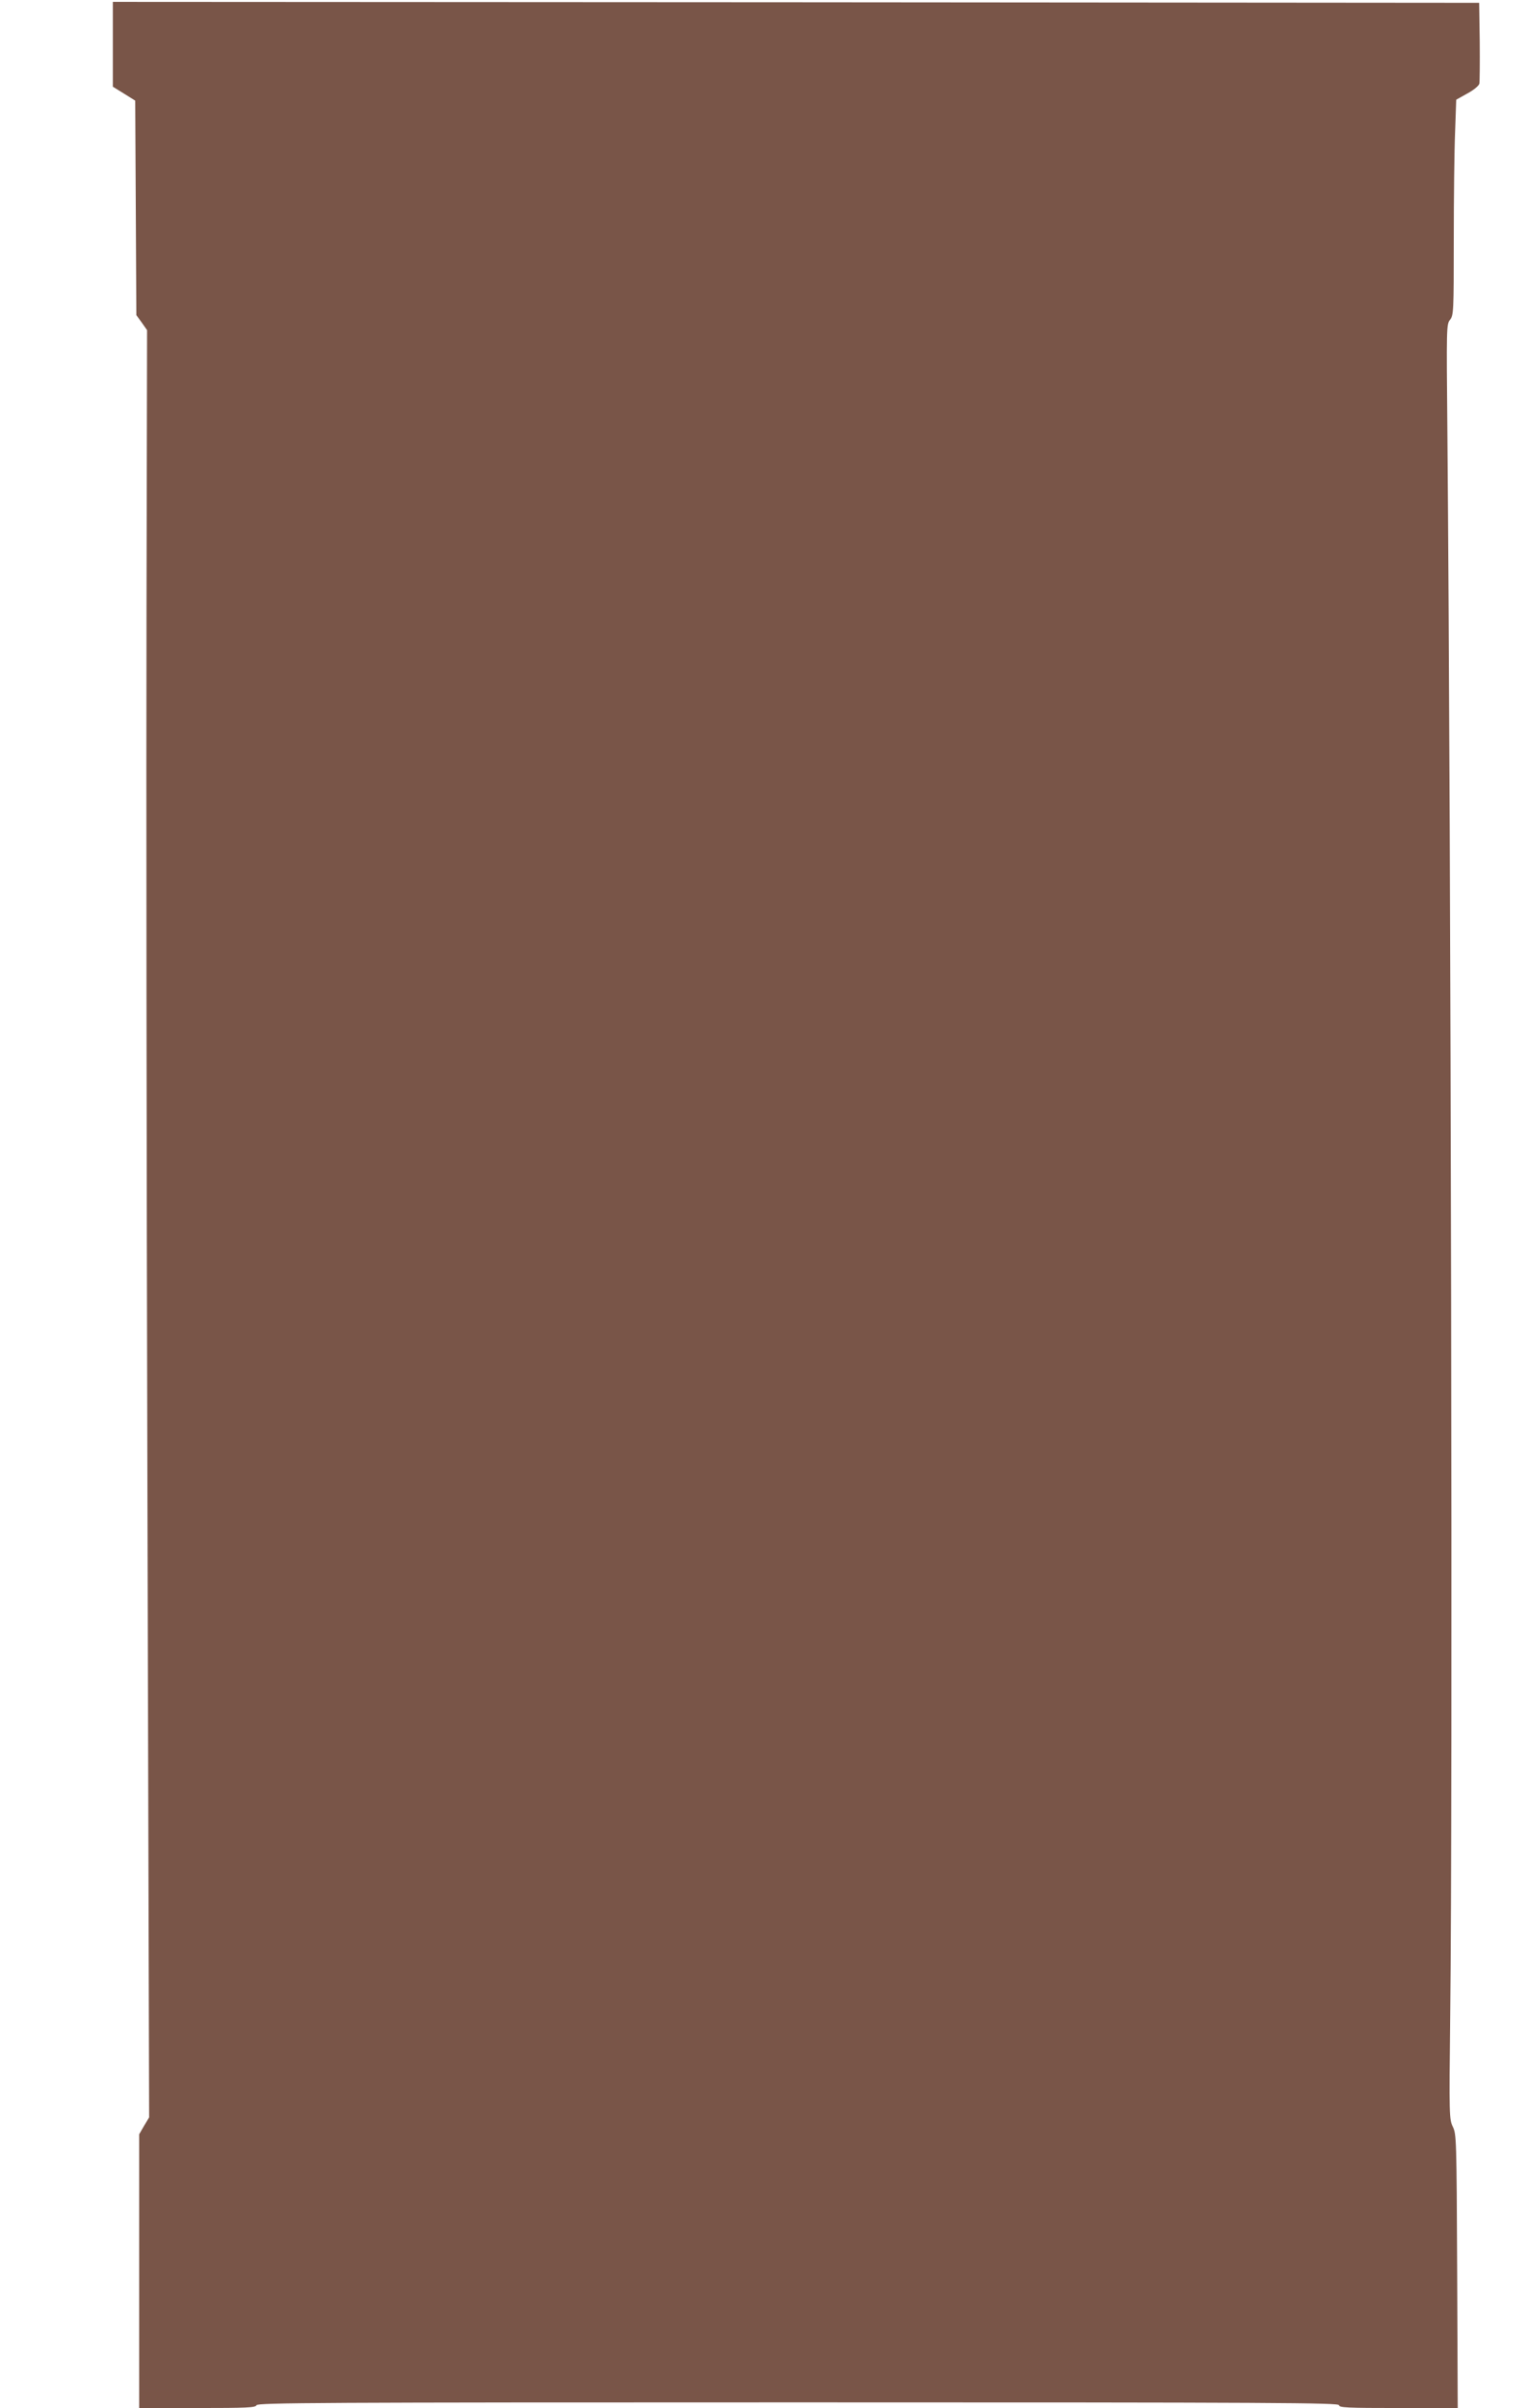
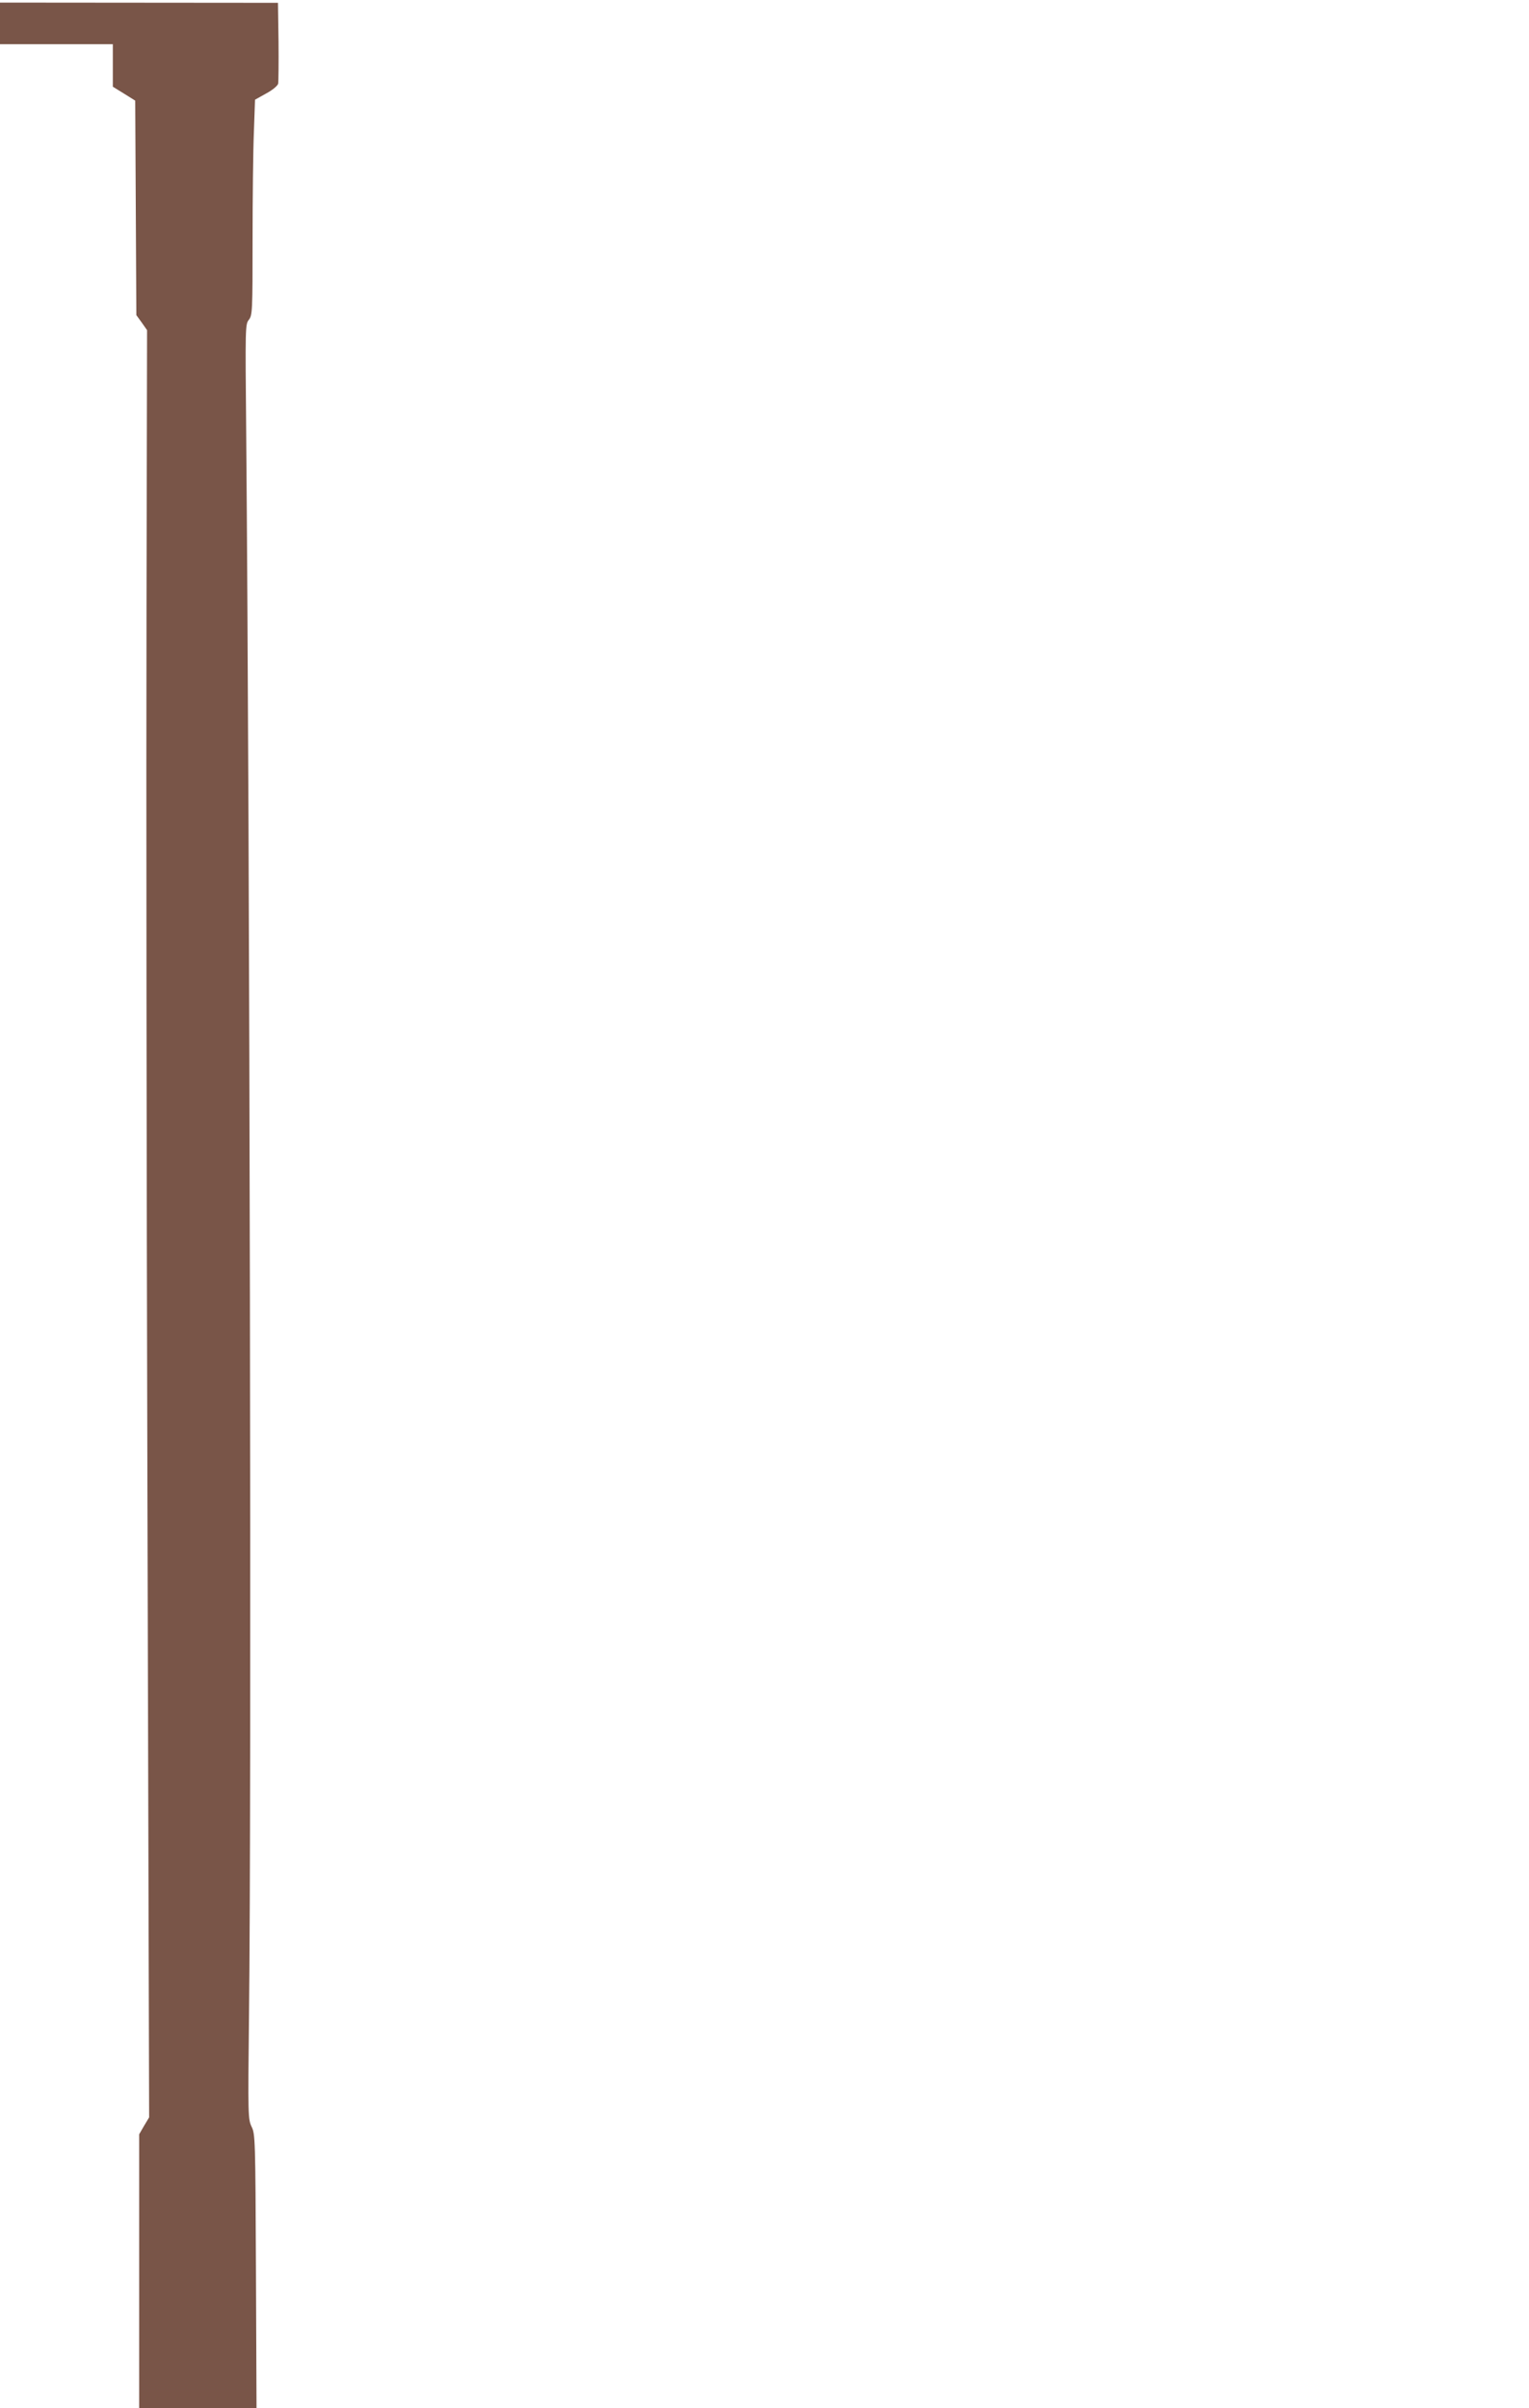
<svg xmlns="http://www.w3.org/2000/svg" version="1.0" width="813pt" height="1280pt" viewBox="0 0 813 1280" preserveAspectRatio="xMidYMid meet">
  <g transform="translate(0,1280) scale(0.1,-0.1)" fill="#795548" stroke="none">
-     <path d="M600 12565 l0 -226 60 -37 59 -37 3 -570 3 -570 29 -40 28 -40 -3 -1485 c-2 -817 0 -2954 5 -4750 l9 -3265 -27 -45 -26 -45 0 -727 0 -728 309 0 c265 0 310 2 315 15 5 13 334 15 2881 15 2549 0 2875 -2 2875 -15 0 -13 42 -15 316 -15 l315 0 -3 728 c-3 702 -4 728 -23 767 -19 40 -20 55 -14 590 14 1139 4 6220 -15 8425 -5 549 -5 566 14 590 19 24 20 44 20 425 0 220 3 478 7 573 l6 172 59 33 c34 18 61 41 64 52 2 11 3 112 2 225 l-3 205 -3632 3 -3633 2 0 -225z" />
+     <path d="M600 12565 l0 -226 60 -37 59 -37 3 -570 3 -570 29 -40 28 -40 -3 -1485 c-2 -817 0 -2954 5 -4750 l9 -3265 -27 -45 -26 -45 0 -727 0 -728 309 0 l315 0 -3 728 c-3 702 -4 728 -23 767 -19 40 -20 55 -14 590 14 1139 4 6220 -15 8425 -5 549 -5 566 14 590 19 24 20 44 20 425 0 220 3 478 7 573 l6 172 59 33 c34 18 61 41 64 52 2 11 3 112 2 225 l-3 205 -3632 3 -3633 2 0 -225z" />
  </g>
</svg>